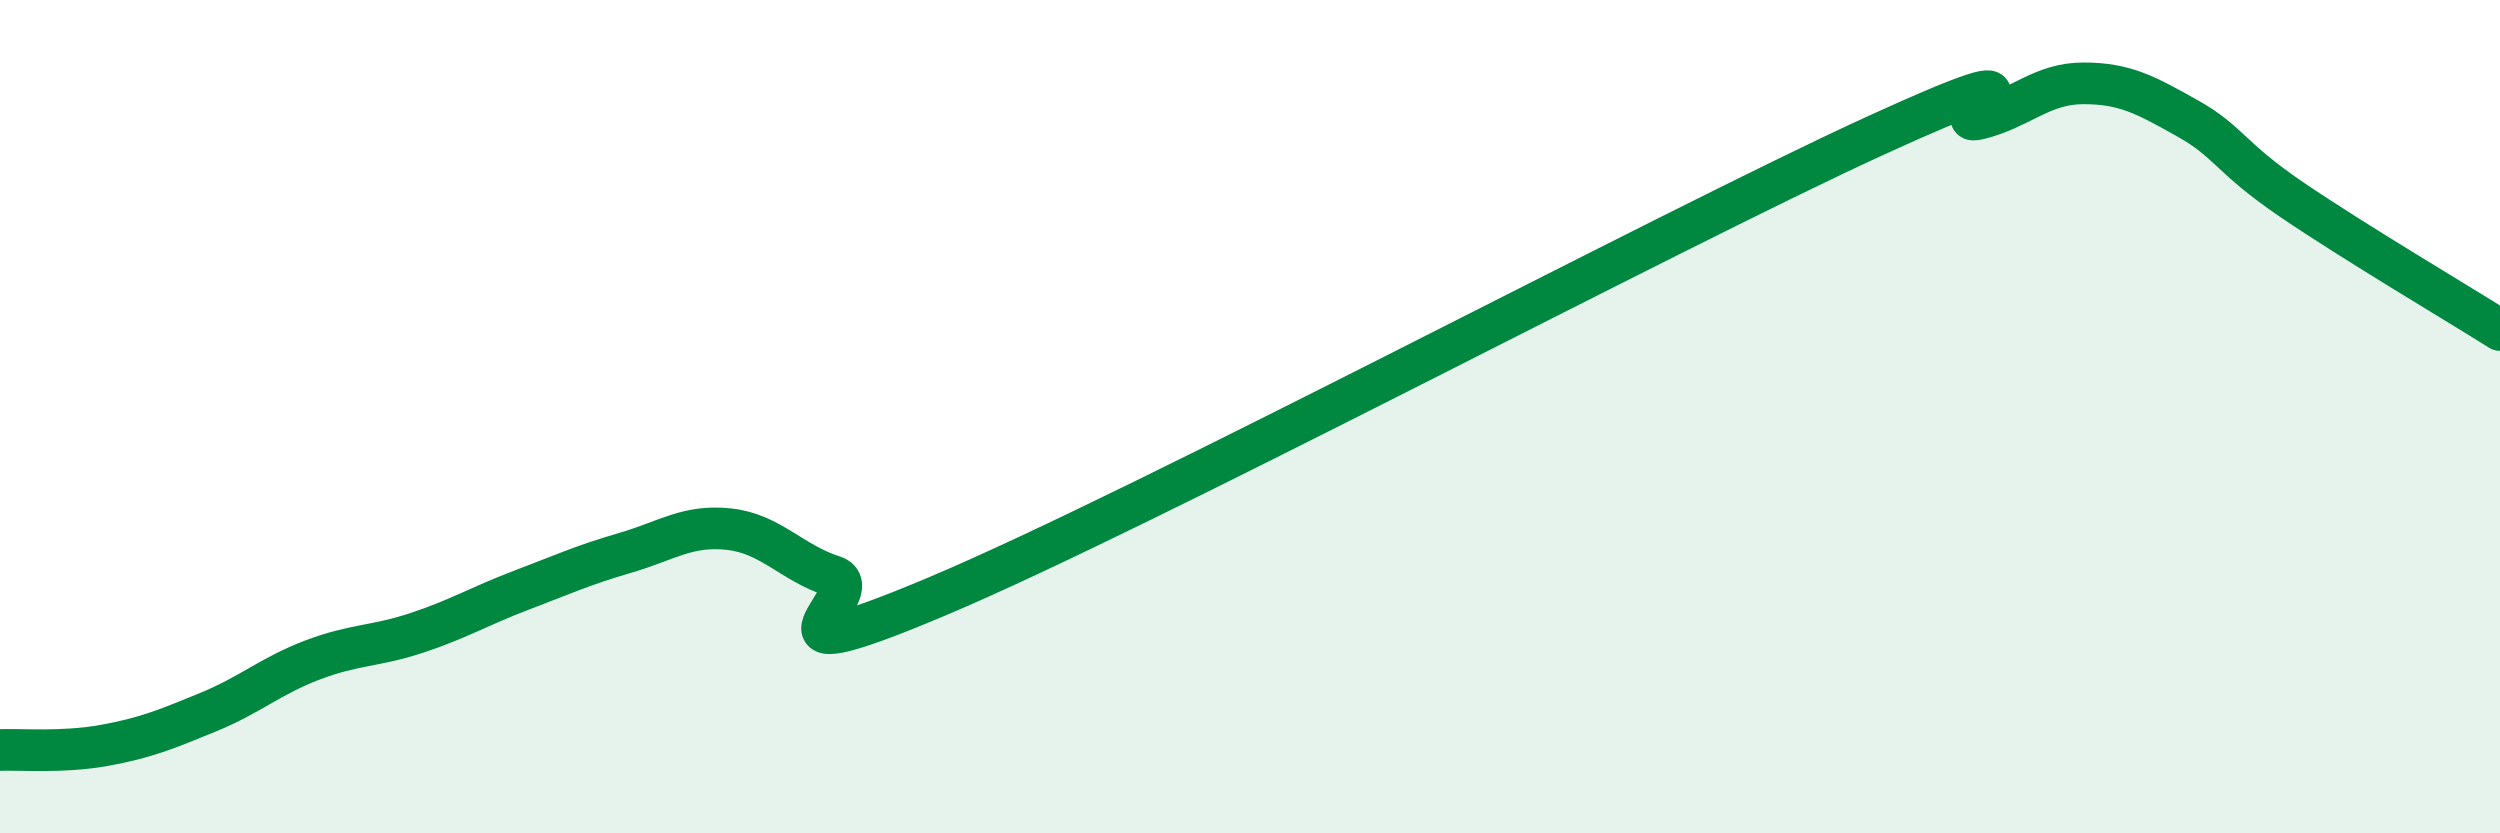
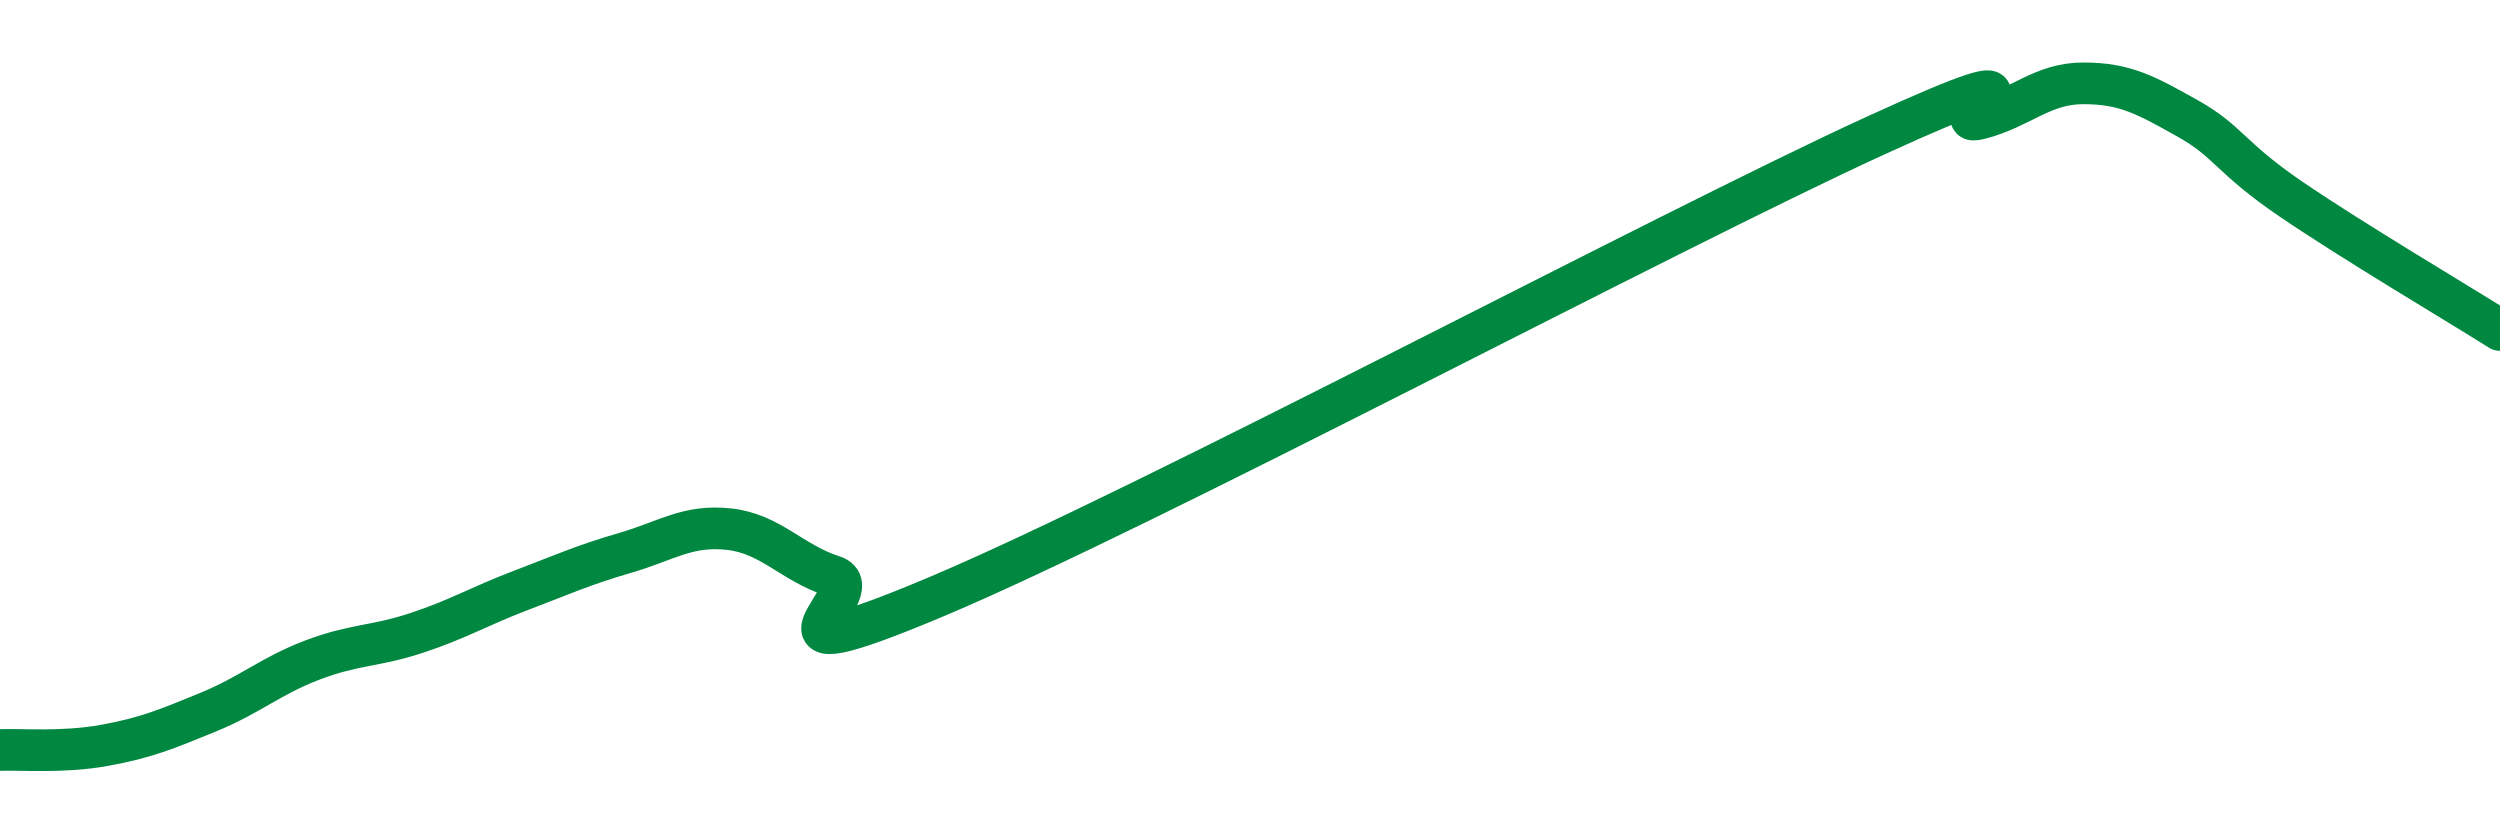
<svg xmlns="http://www.w3.org/2000/svg" width="60" height="20" viewBox="0 0 60 20">
-   <path d="M 0,18 C 0.5,17.98 1.5,18.07 2.5,17.89 C 3.5,17.71 4,17.5 5,17.09 C 6,16.68 6.5,16.22 7.5,15.84 C 8.5,15.46 9,15.52 10,15.19 C 11,14.86 11.5,14.55 12.5,14.17 C 13.5,13.79 14,13.56 15,13.27 C 16,12.98 16.5,12.59 17.5,12.7 C 18.5,12.81 19,13.51 20,13.83 C 21,14.15 17.5,16.42 22.5,14.31 C 27.5,12.2 40,5.55 45,3.26 C 50,0.97 46.5,3.1 47.5,2.85 C 48.5,2.6 49,2 50,2 C 51,2 51.5,2.28 52.5,2.84 C 53.5,3.4 53.5,3.77 55,4.79 C 56.5,5.81 59,7.29 60,7.92L60 20L0 20Z" fill="#008740" opacity="0.1" stroke-linecap="round" stroke-linejoin="round" />
  <path d="M 0,18 C 0.5,17.98 1.5,18.07 2.5,17.89 C 3.5,17.71 4,17.5 5,17.09 C 6,16.68 6.5,16.22 7.5,15.84 C 8.5,15.46 9,15.52 10,15.19 C 11,14.86 11.5,14.55 12.5,14.17 C 13.5,13.79 14,13.56 15,13.27 C 16,12.98 16.5,12.59 17.5,12.7 C 18.5,12.81 19,13.51 20,13.83 C 21,14.15 17.5,16.42 22.5,14.31 C 27.5,12.2 40,5.55 45,3.26 C 50,0.97 46.5,3.1 47.5,2.85 C 48.5,2.6 49,2 50,2 C 51,2 51.5,2.28 52.5,2.84 C 53.5,3.4 53.5,3.77 55,4.79 C 56.5,5.81 59,7.29 60,7.92" stroke="#008740" stroke-width="1" fill="none" stroke-linecap="round" stroke-linejoin="round" />
</svg>